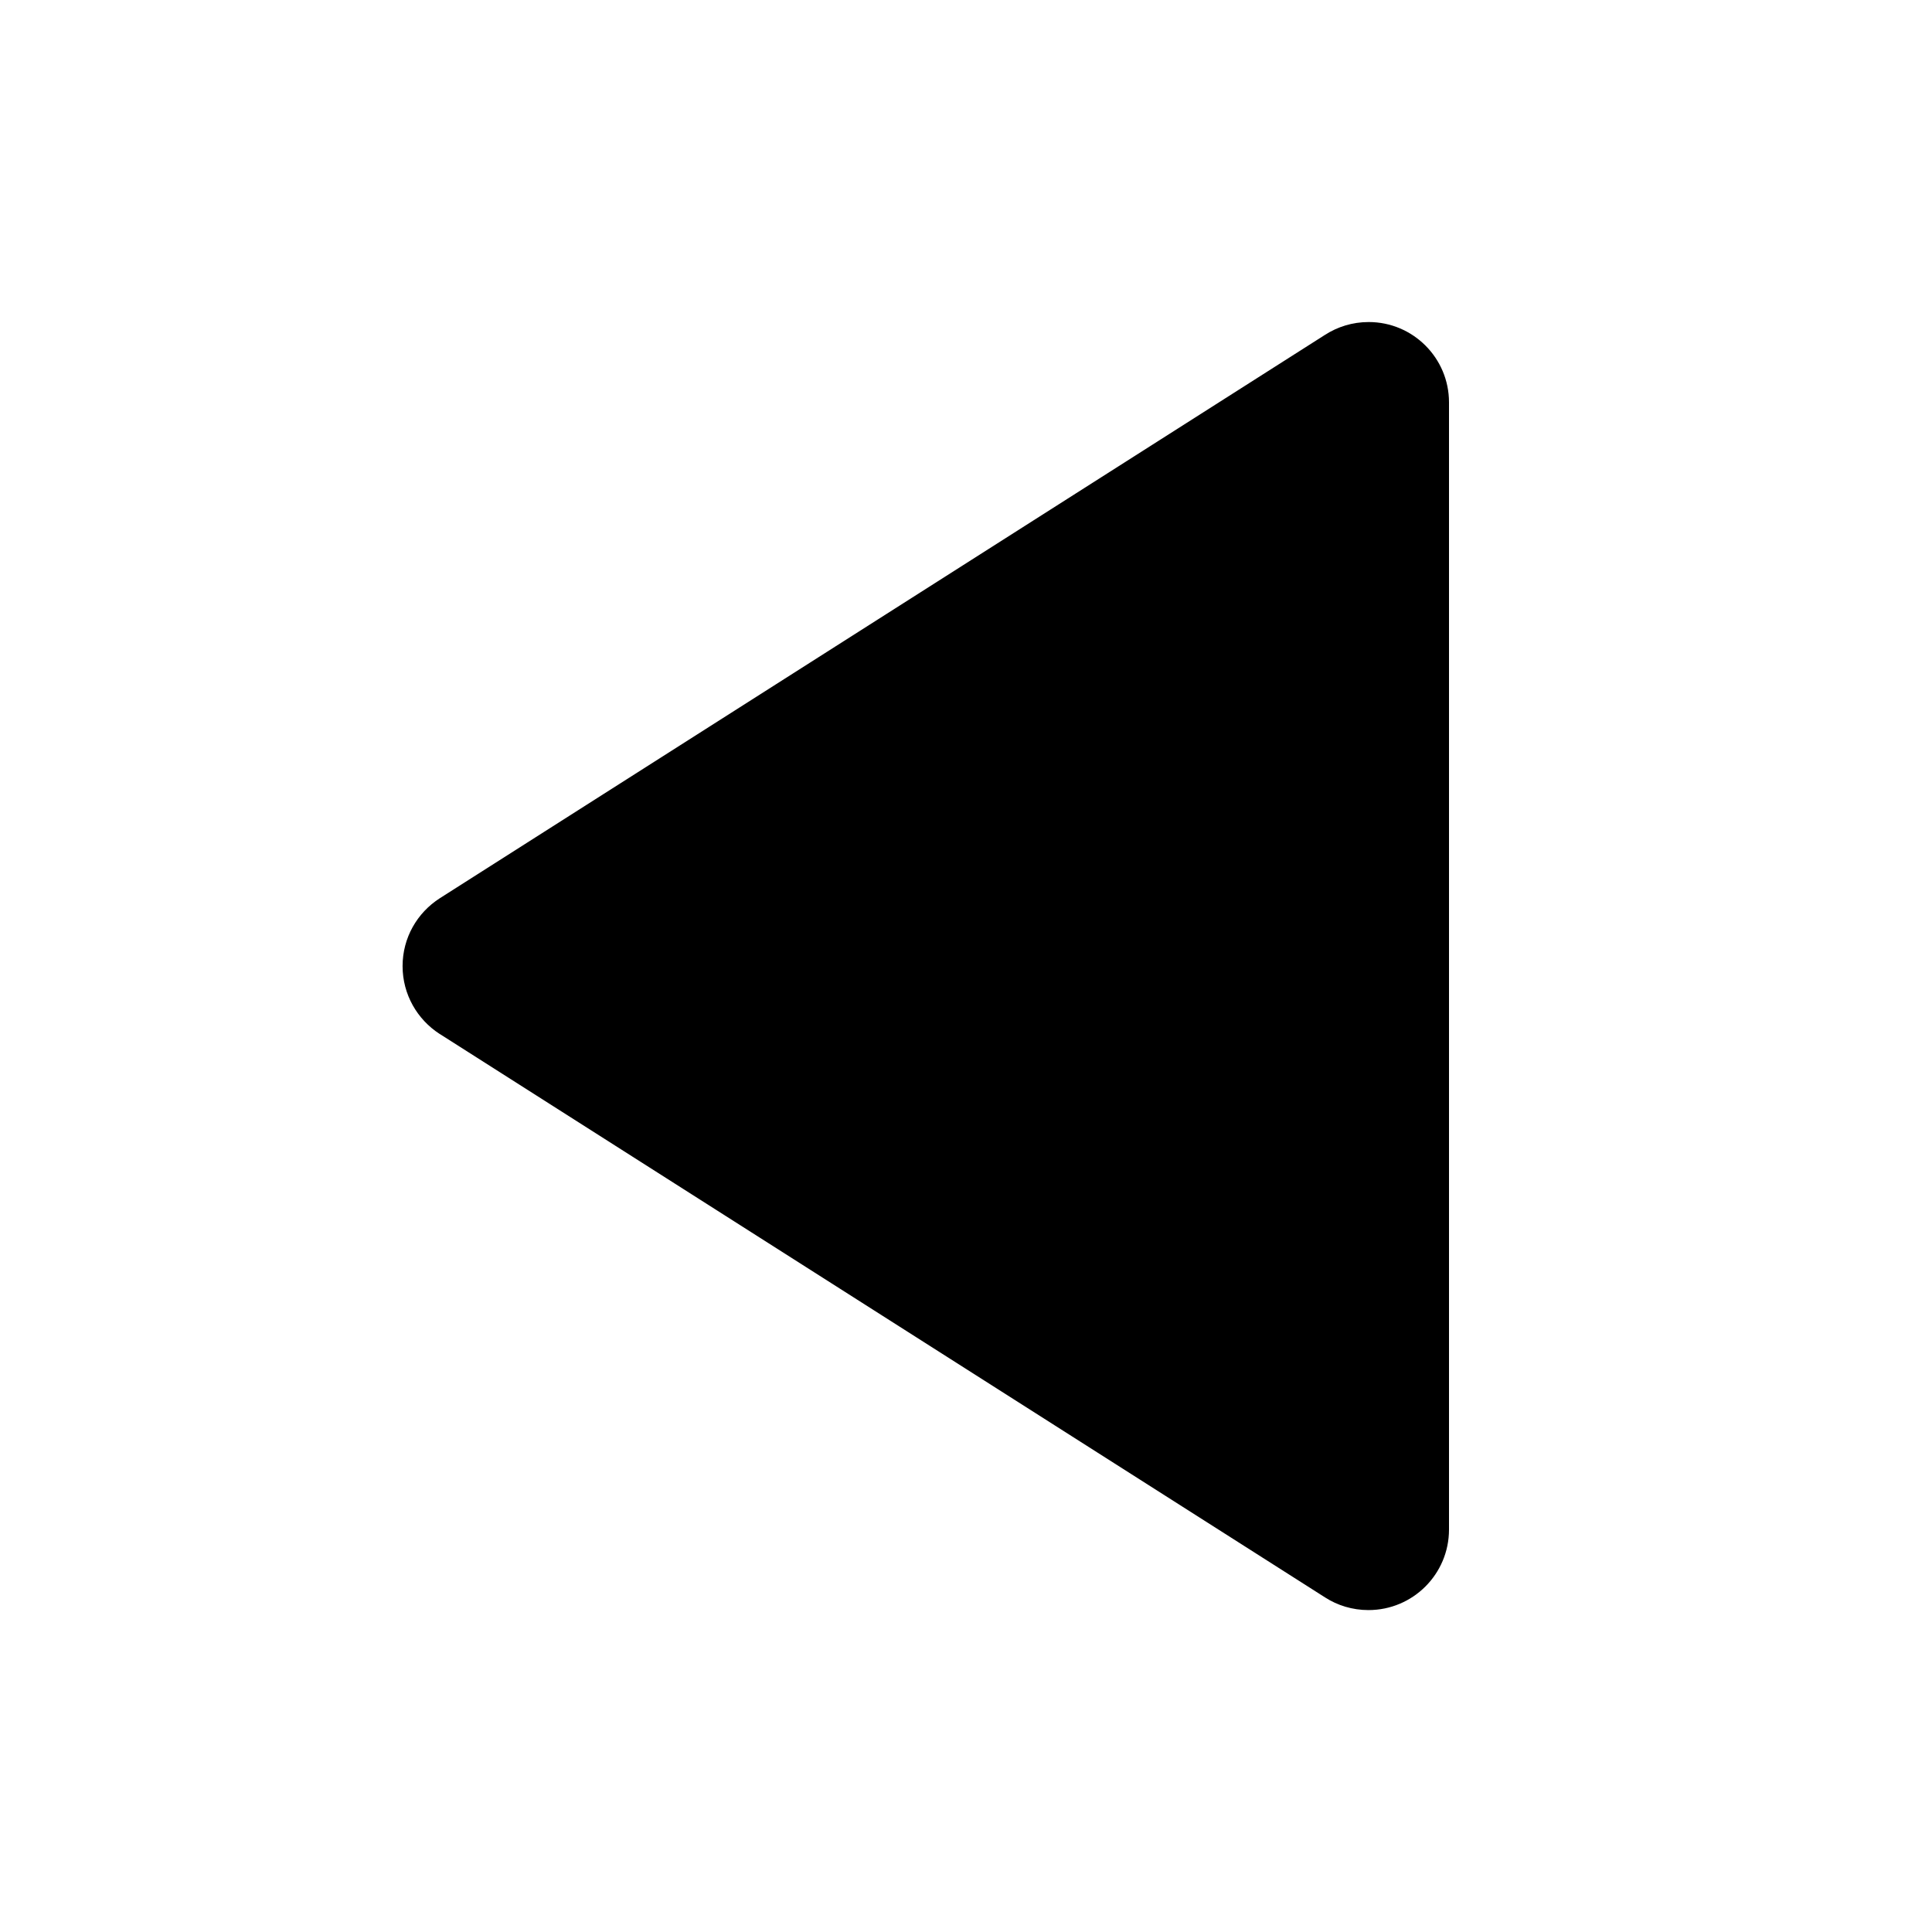
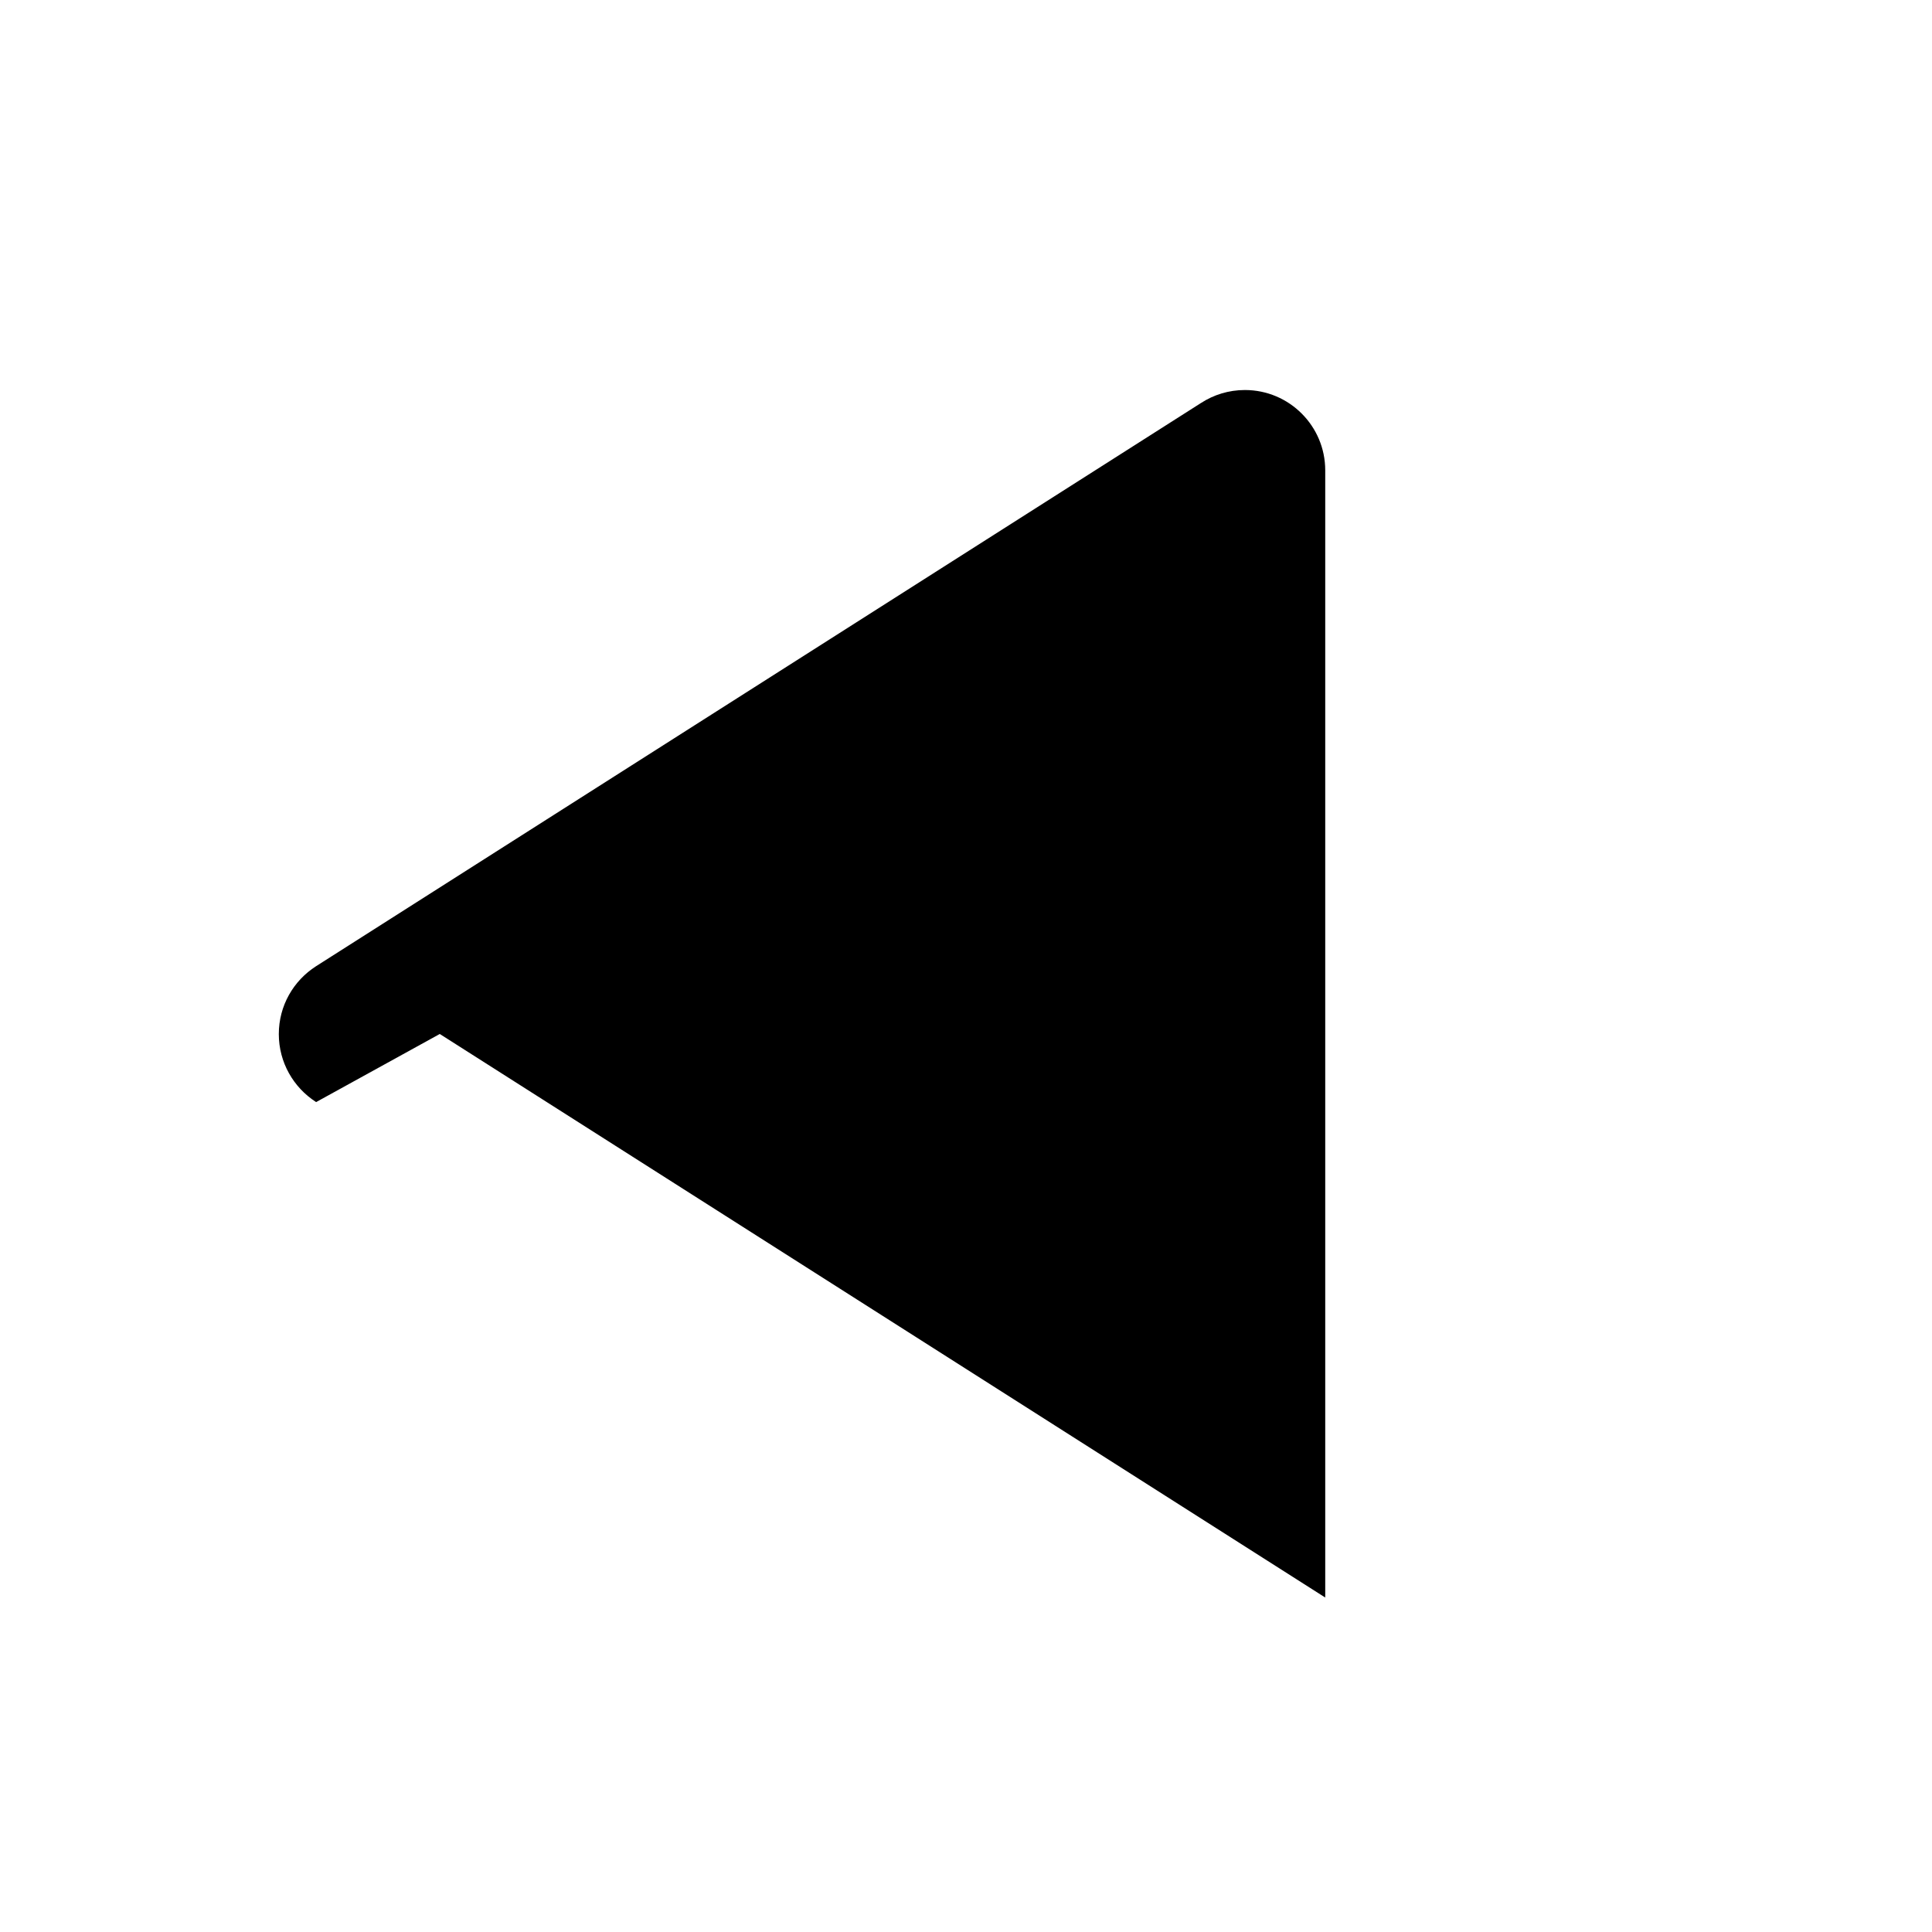
<svg xmlns="http://www.w3.org/2000/svg" version="1.1" width="16" height="16" viewBox="0 0 16 16">
  <title>bxs-left-arrow</title>
-   <path d="M3.642 8.563l7.333 4.667c0.101 0.065 0.225 0.104 0.358 0.104 0.368 0 0.667-0.298 0.667-0.667 0-0 0-0 0-0v0-9.333c0-0.001 0-0.002 0-0.002 0-0.367-0.298-0.665-0.665-0.665-0.134 0-0.258 0.039-0.363 0.107l0.003-0.002-7.333 4.667c-0.187 0.12-0.308 0.327-0.308 0.562s0.122 0.442 0.306 0.561l0.003 0.002z" />
+   <path d="M3.642 8.563l7.333 4.667v0-9.333c0-0.001 0-0.002 0-0.002 0-0.367-0.298-0.665-0.665-0.665-0.134 0-0.258 0.039-0.363 0.107l0.003-0.002-7.333 4.667c-0.187 0.12-0.308 0.327-0.308 0.562s0.122 0.442 0.306 0.561l0.003 0.002z" />
</svg>